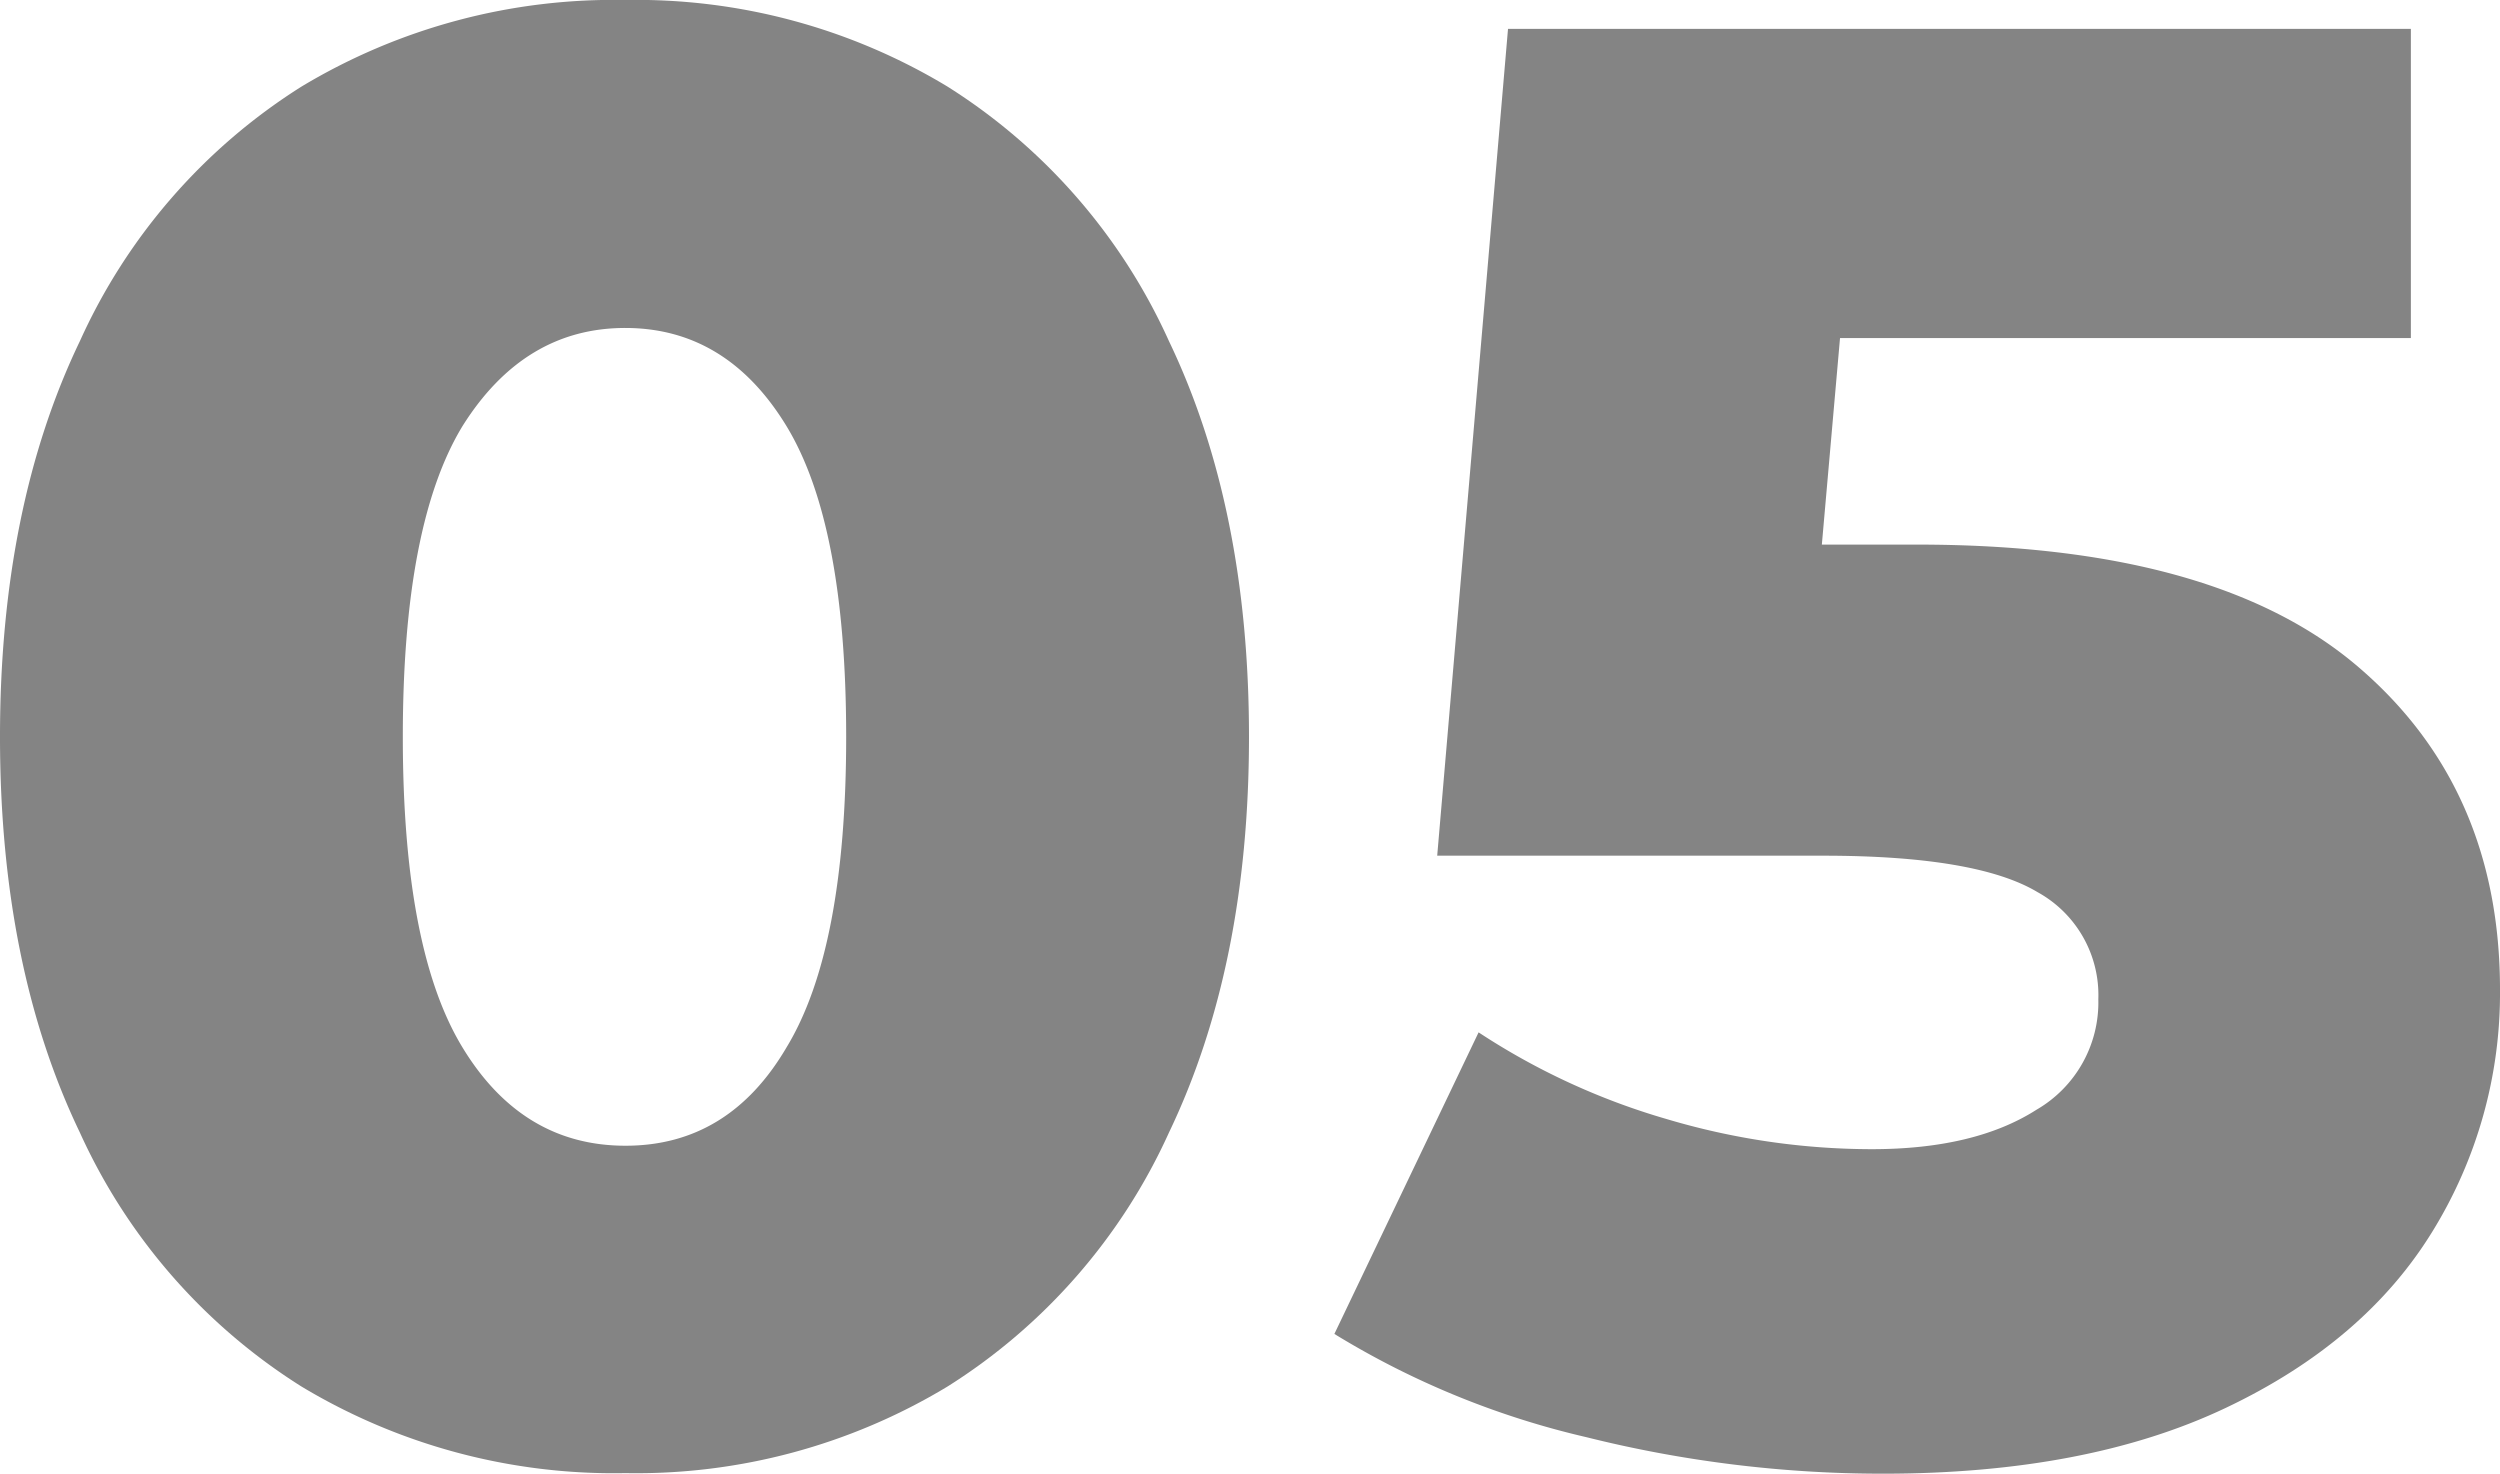
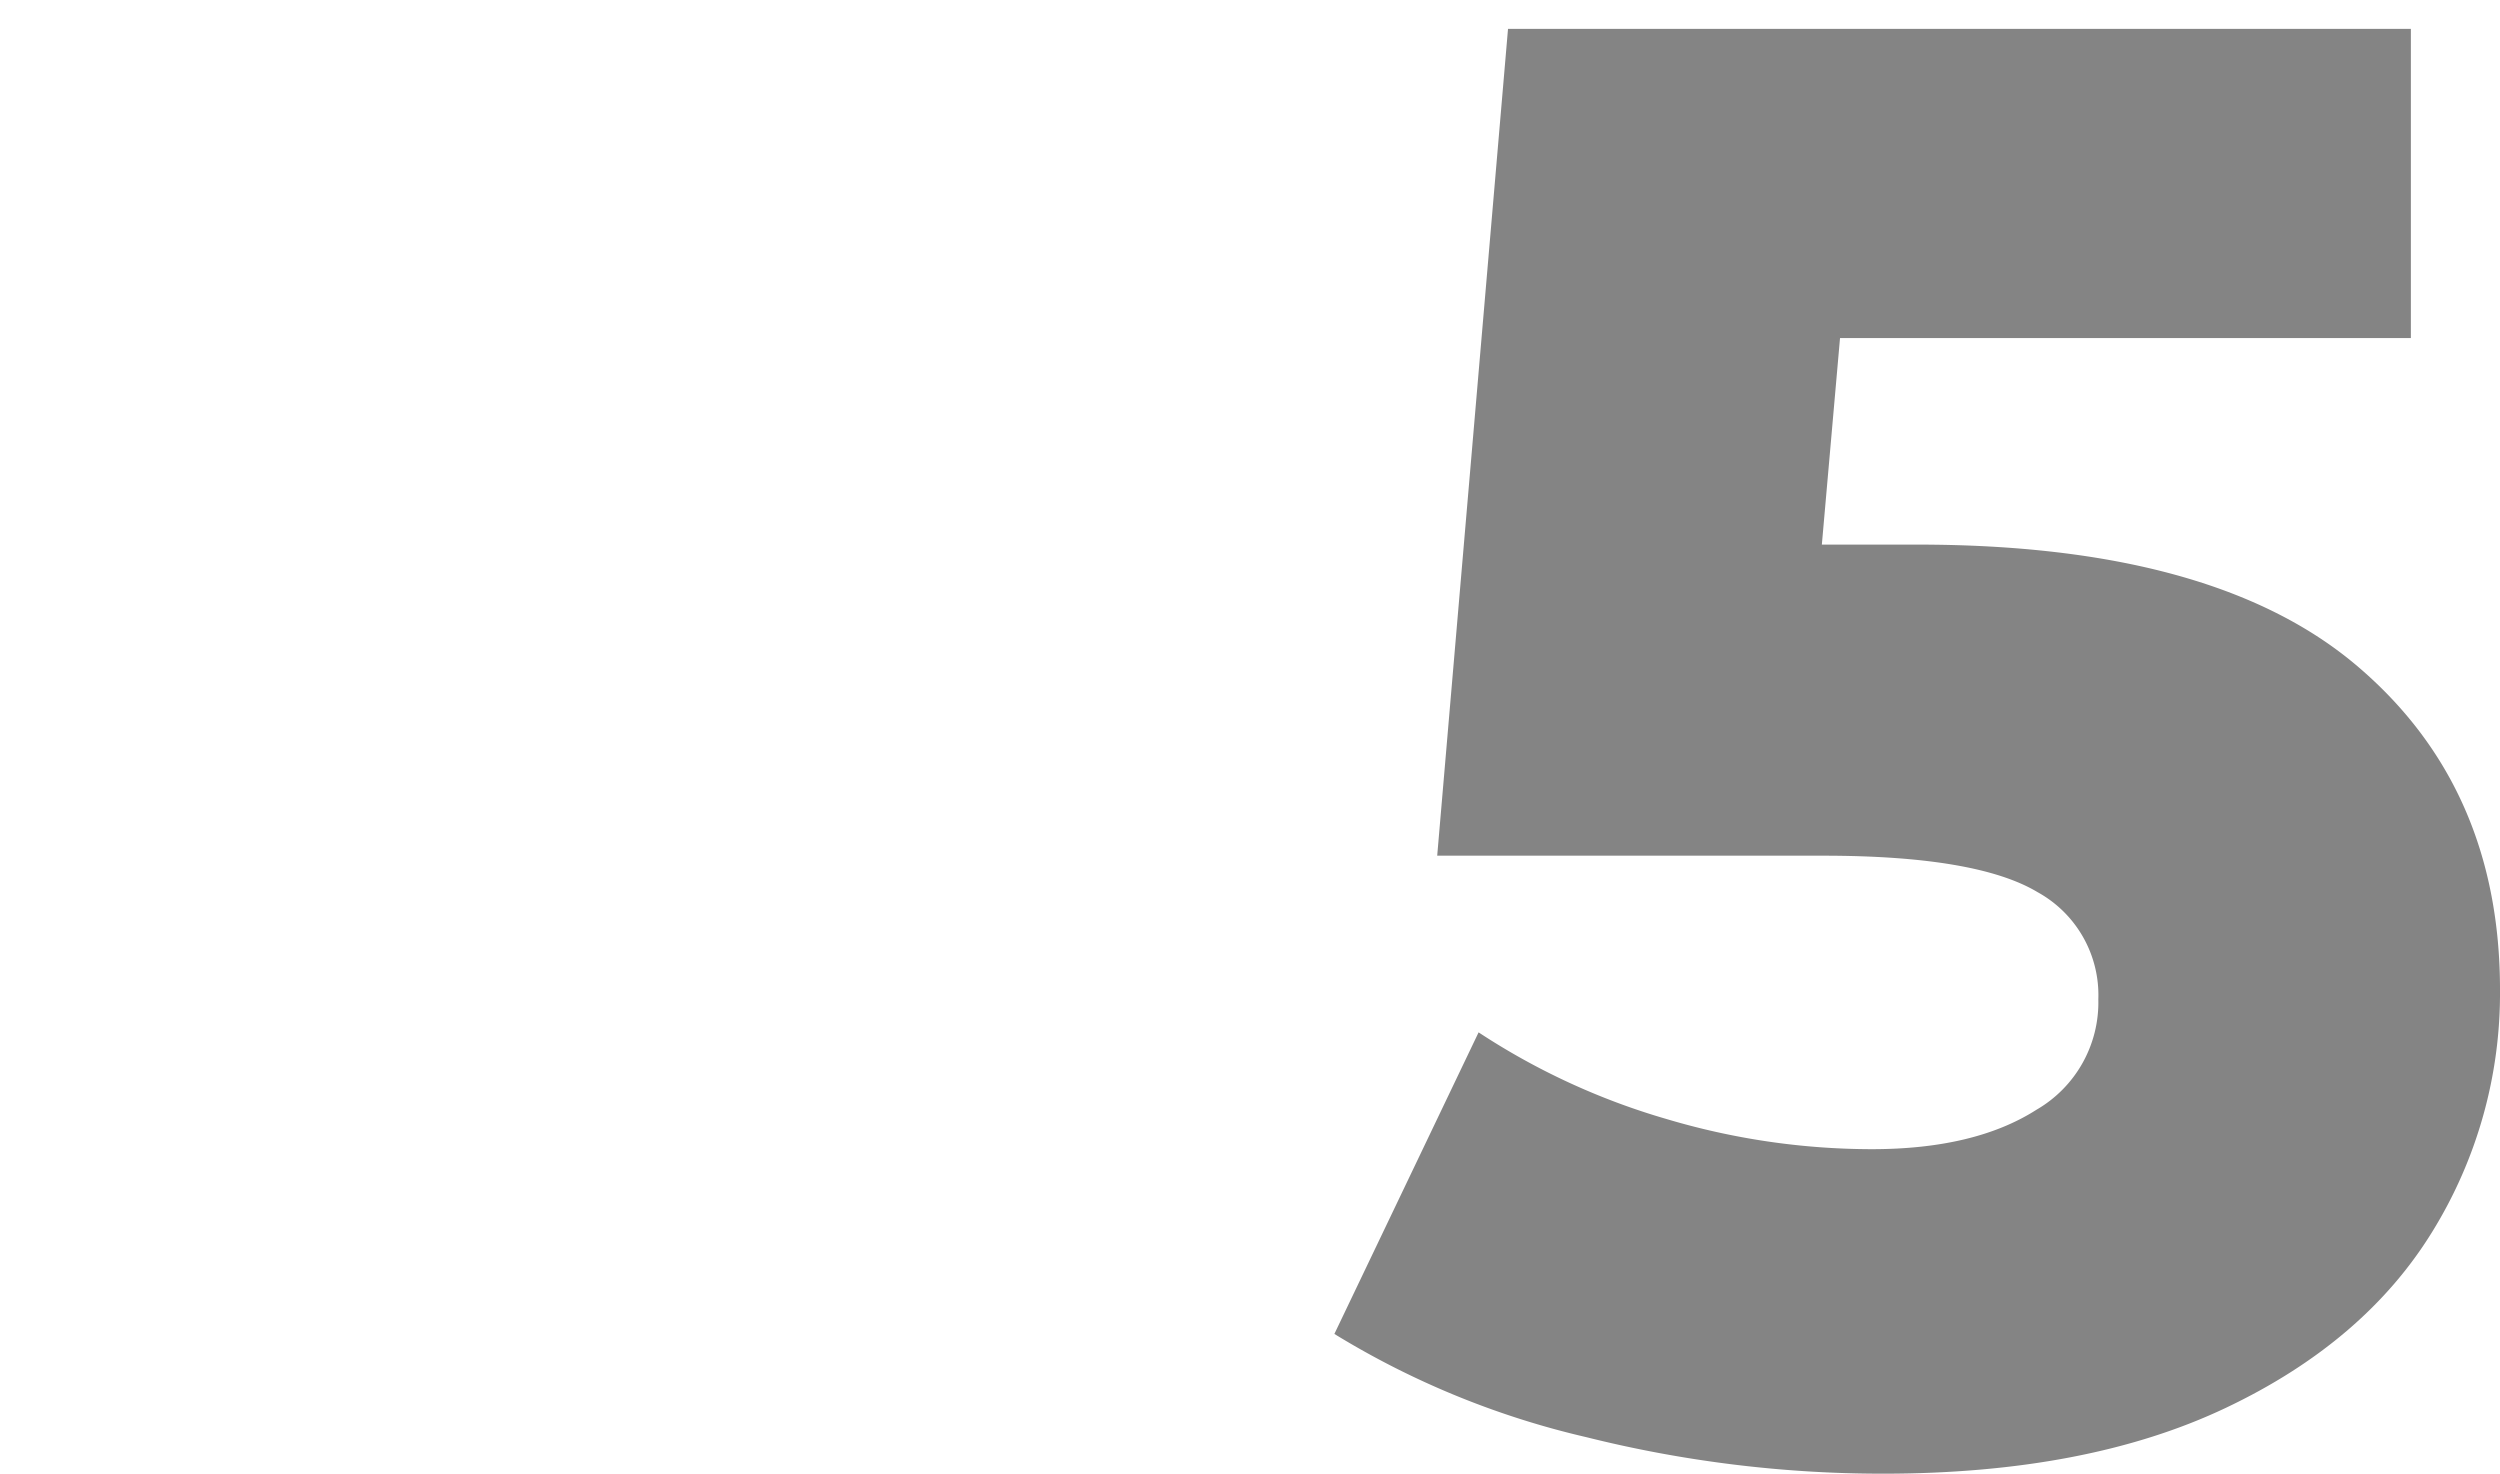
<svg xmlns="http://www.w3.org/2000/svg" viewBox="0 0 173.34 102.18">
  <defs>
    <style>.cls-1{fill:#848484;}</style>
  </defs>
  <g id="Слой_2" data-name="Слой 2">
    <g id="content">
-       <path class="cls-1" d="M20.91,96.14A40.59,40.59,0,0,1,5.54,78.53Q0,67,0,51.09T5.54,23.65A40.59,40.59,0,0,1,20.91,6,42,42,0,0,1,43.37,0,41.72,41.72,0,0,1,65.69,6,40.57,40.57,0,0,1,81.05,23.65Q86.6,35.23,86.6,51.09T81.05,78.53A40.57,40.57,0,0,1,65.69,96.14a41.72,41.72,0,0,1-22.32,6A42,42,0,0,1,20.91,96.14ZM54.53,72.63q4.14-6.8,4.14-21.54T54.53,29.54q-4.14-6.79-11.16-6.8t-11.3,6.8q-4.14,6.81-4.14,21.55t4.14,21.54q4.14,6.81,11.3,6.81T54.53,72.63Z" />
      <path class="cls-1" d="M163.44,46.18q9.9,8.41,9.9,22.45a31.46,31.46,0,0,1-4.7,16.78q-4.71,7.65-14.32,12.21t-23.79,4.56A84.67,84.67,0,0,1,110,99.65a58.76,58.76,0,0,1-17.48-7.16l10-20.91a48,48,0,0,0,13,6,50,50,0,0,0,14.25,2.1q7.16,0,11.44-2.74a8.6,8.6,0,0,0,4.28-7.65,8.15,8.15,0,0,0-4.21-7.43q-4.22-2.53-14.88-2.53H99.65L104.56,2h62.6V23.44H127.58l-1.26,14.32h6.6Q153.54,37.76,163.44,46.18Z" />
    </g>
  </g>
</svg>